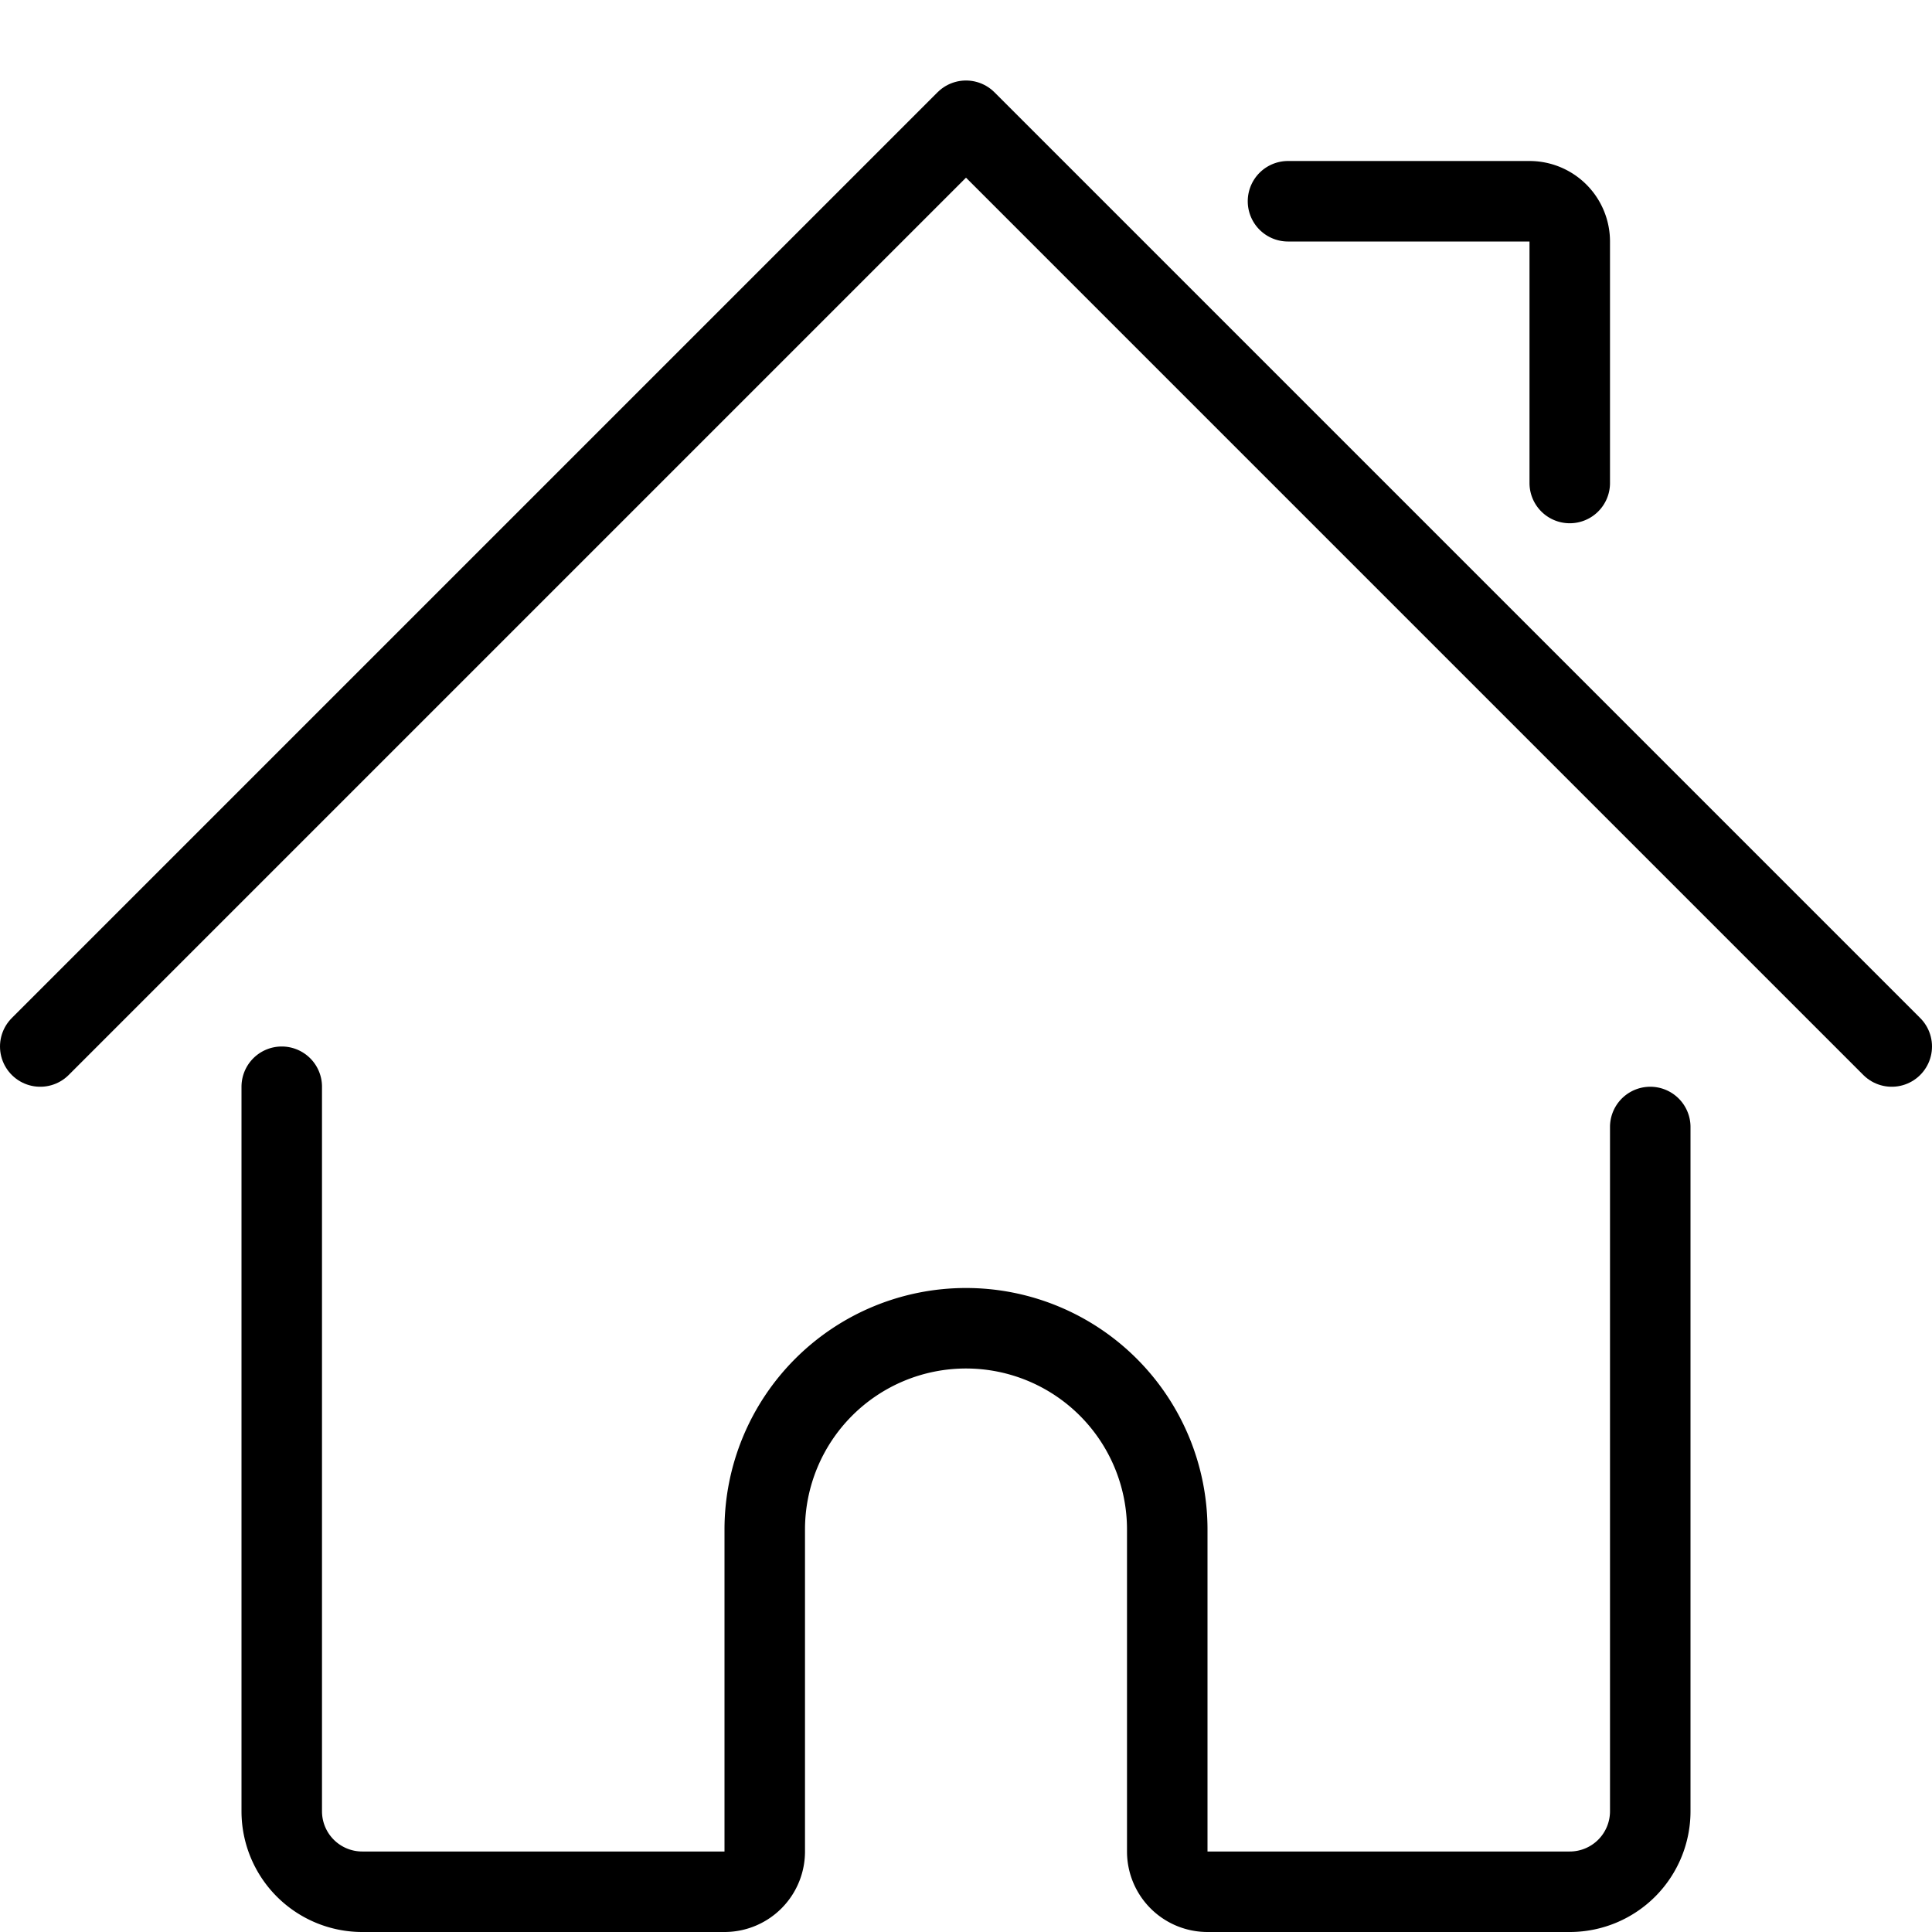
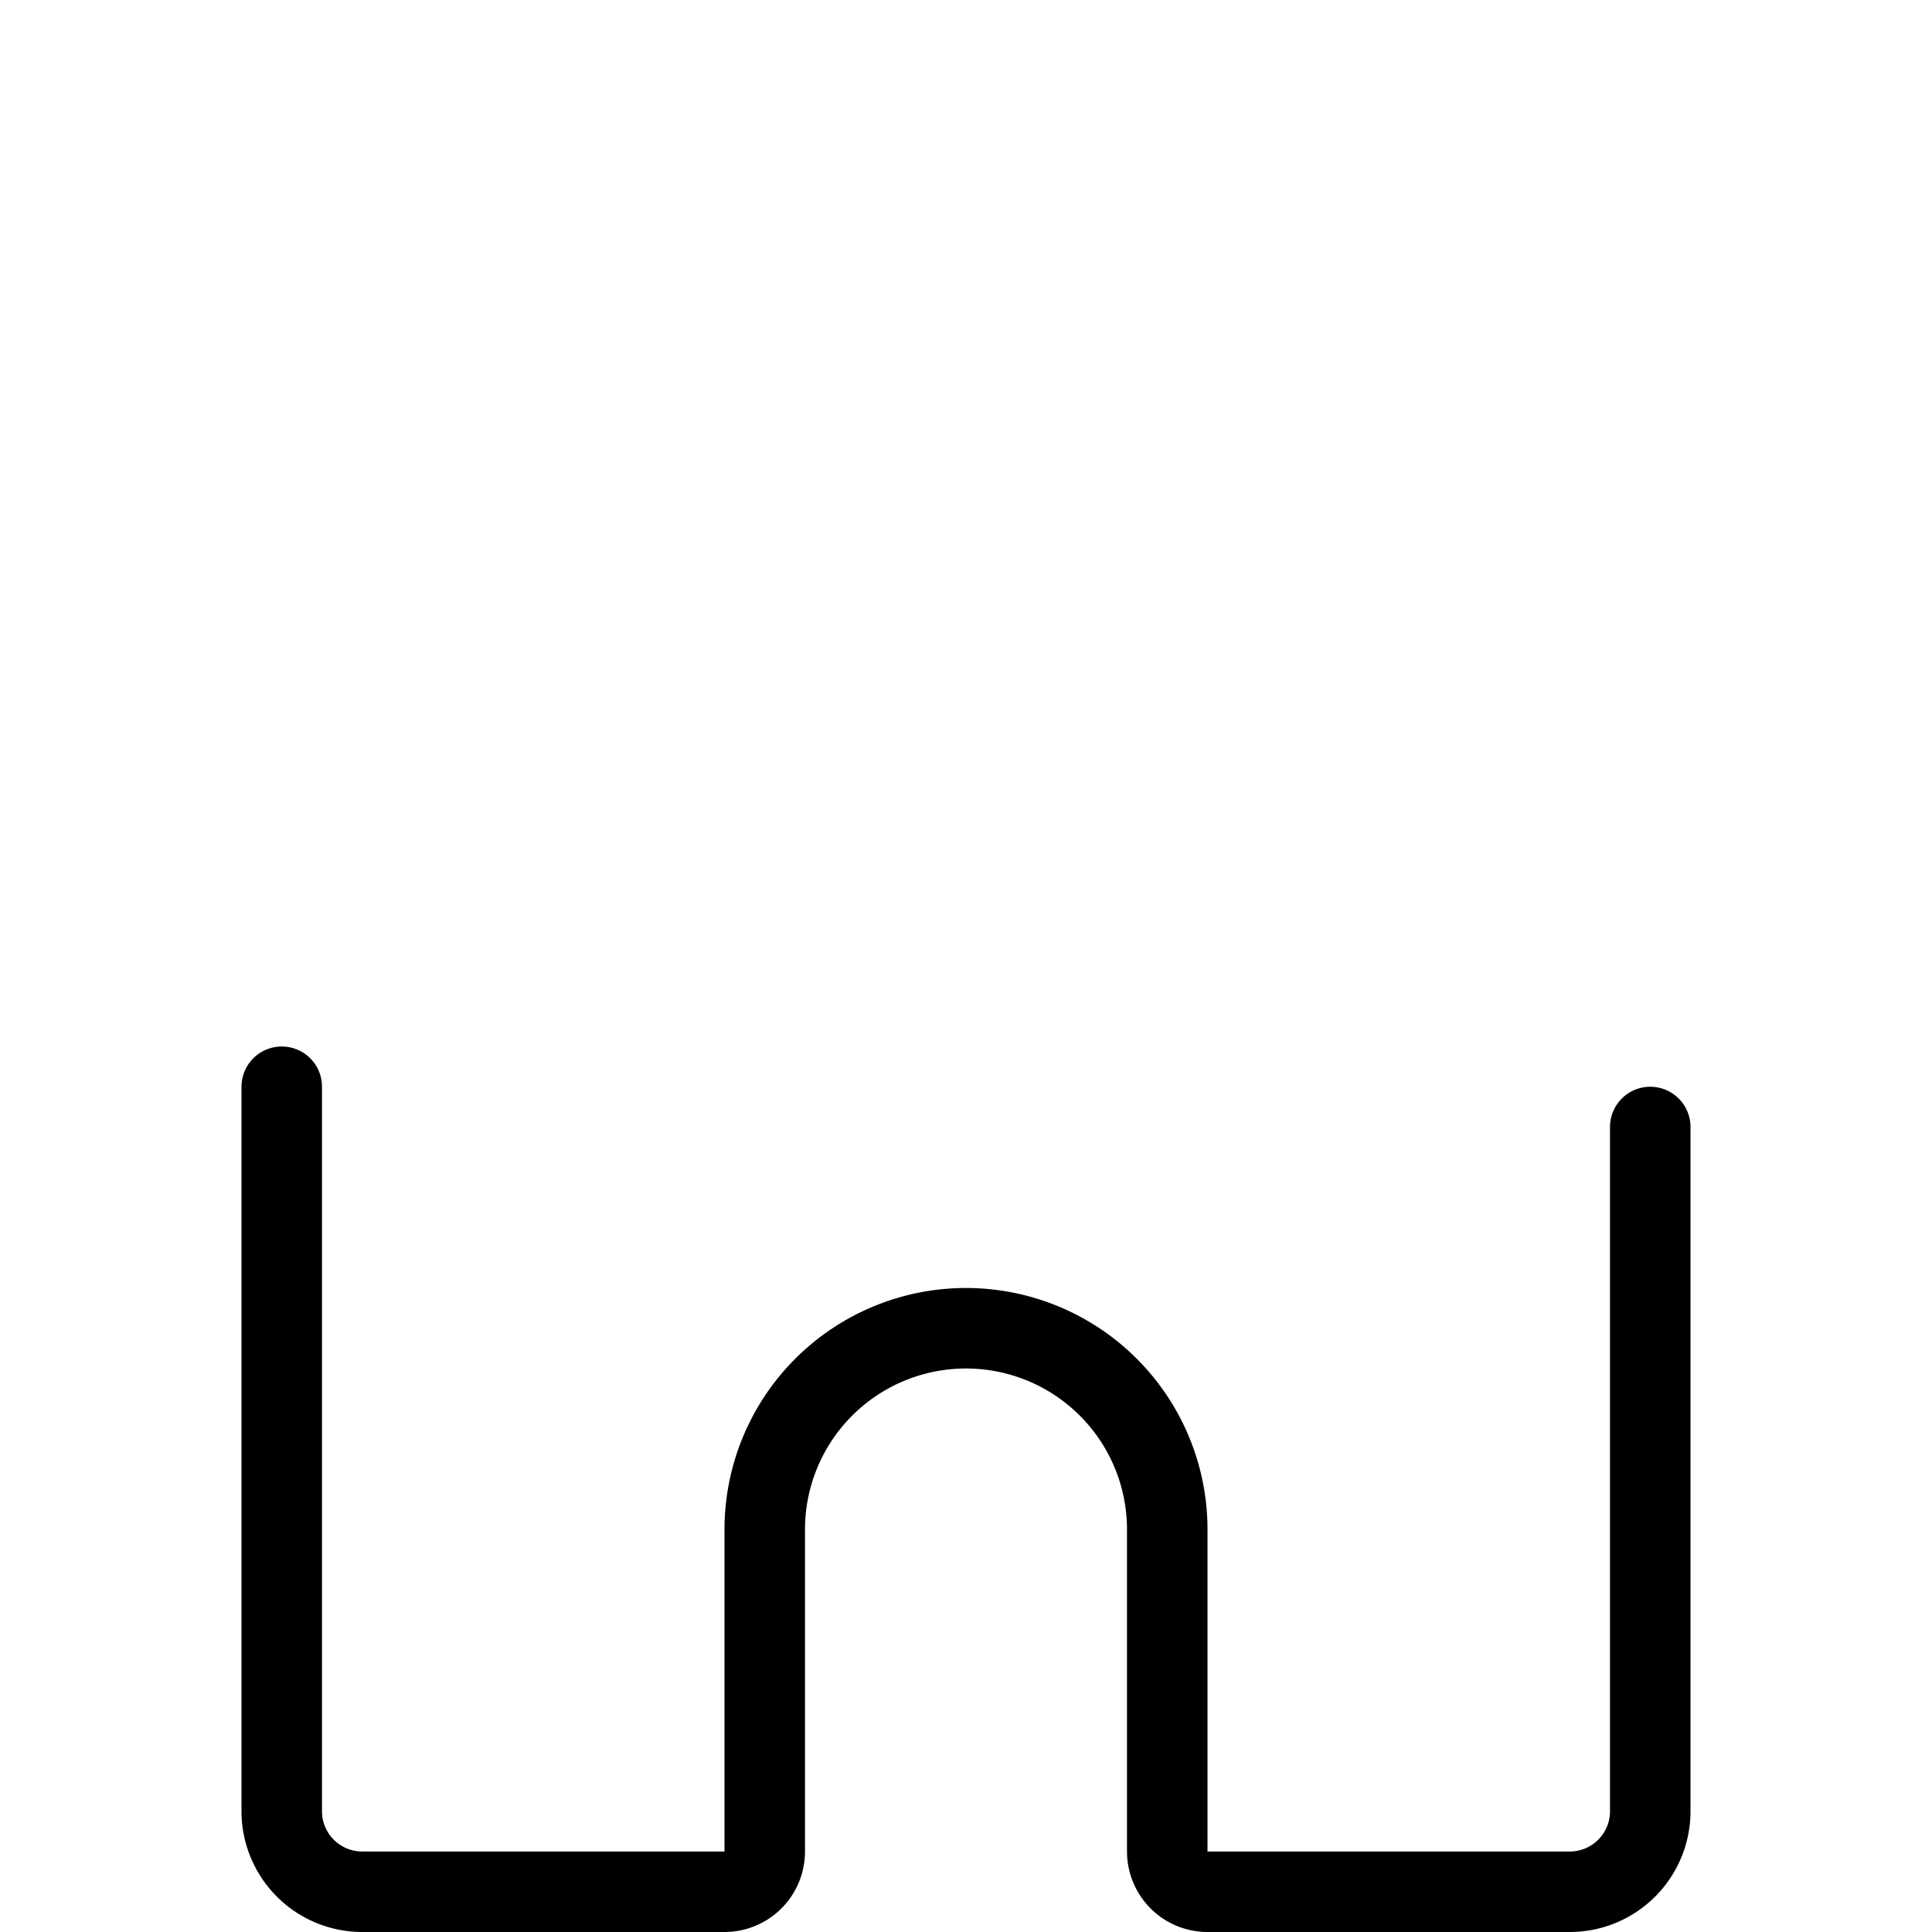
<svg xmlns="http://www.w3.org/2000/svg" viewBox="0 0 24 24">
  <g transform="matrix(1,0,0,1,0,0)">
    <path d="M3.5,13.5v9a1,1,0,0,0,1,1H9a.5.5,0,0,0,.5-.5V19a2.5,2.5,0,0,1,5,0v4a.5.5,0,0,0,.5.5h4.5a1,1,0,0,0,1-1V14" fill="none" stroke="#000000" stroke-linecap="round" stroke-linejoin="round" />
-     <path d="M0.5 13L12 1.5 23.5 13" fill="none" stroke="#000000" stroke-linecap="round" stroke-linejoin="round" />
-     <path d="M16,2.5h3a.5.5,0,0,1,.5.5V6" fill="none" stroke="#000000" stroke-linecap="round" stroke-linejoin="round" />
  </g>
</svg>